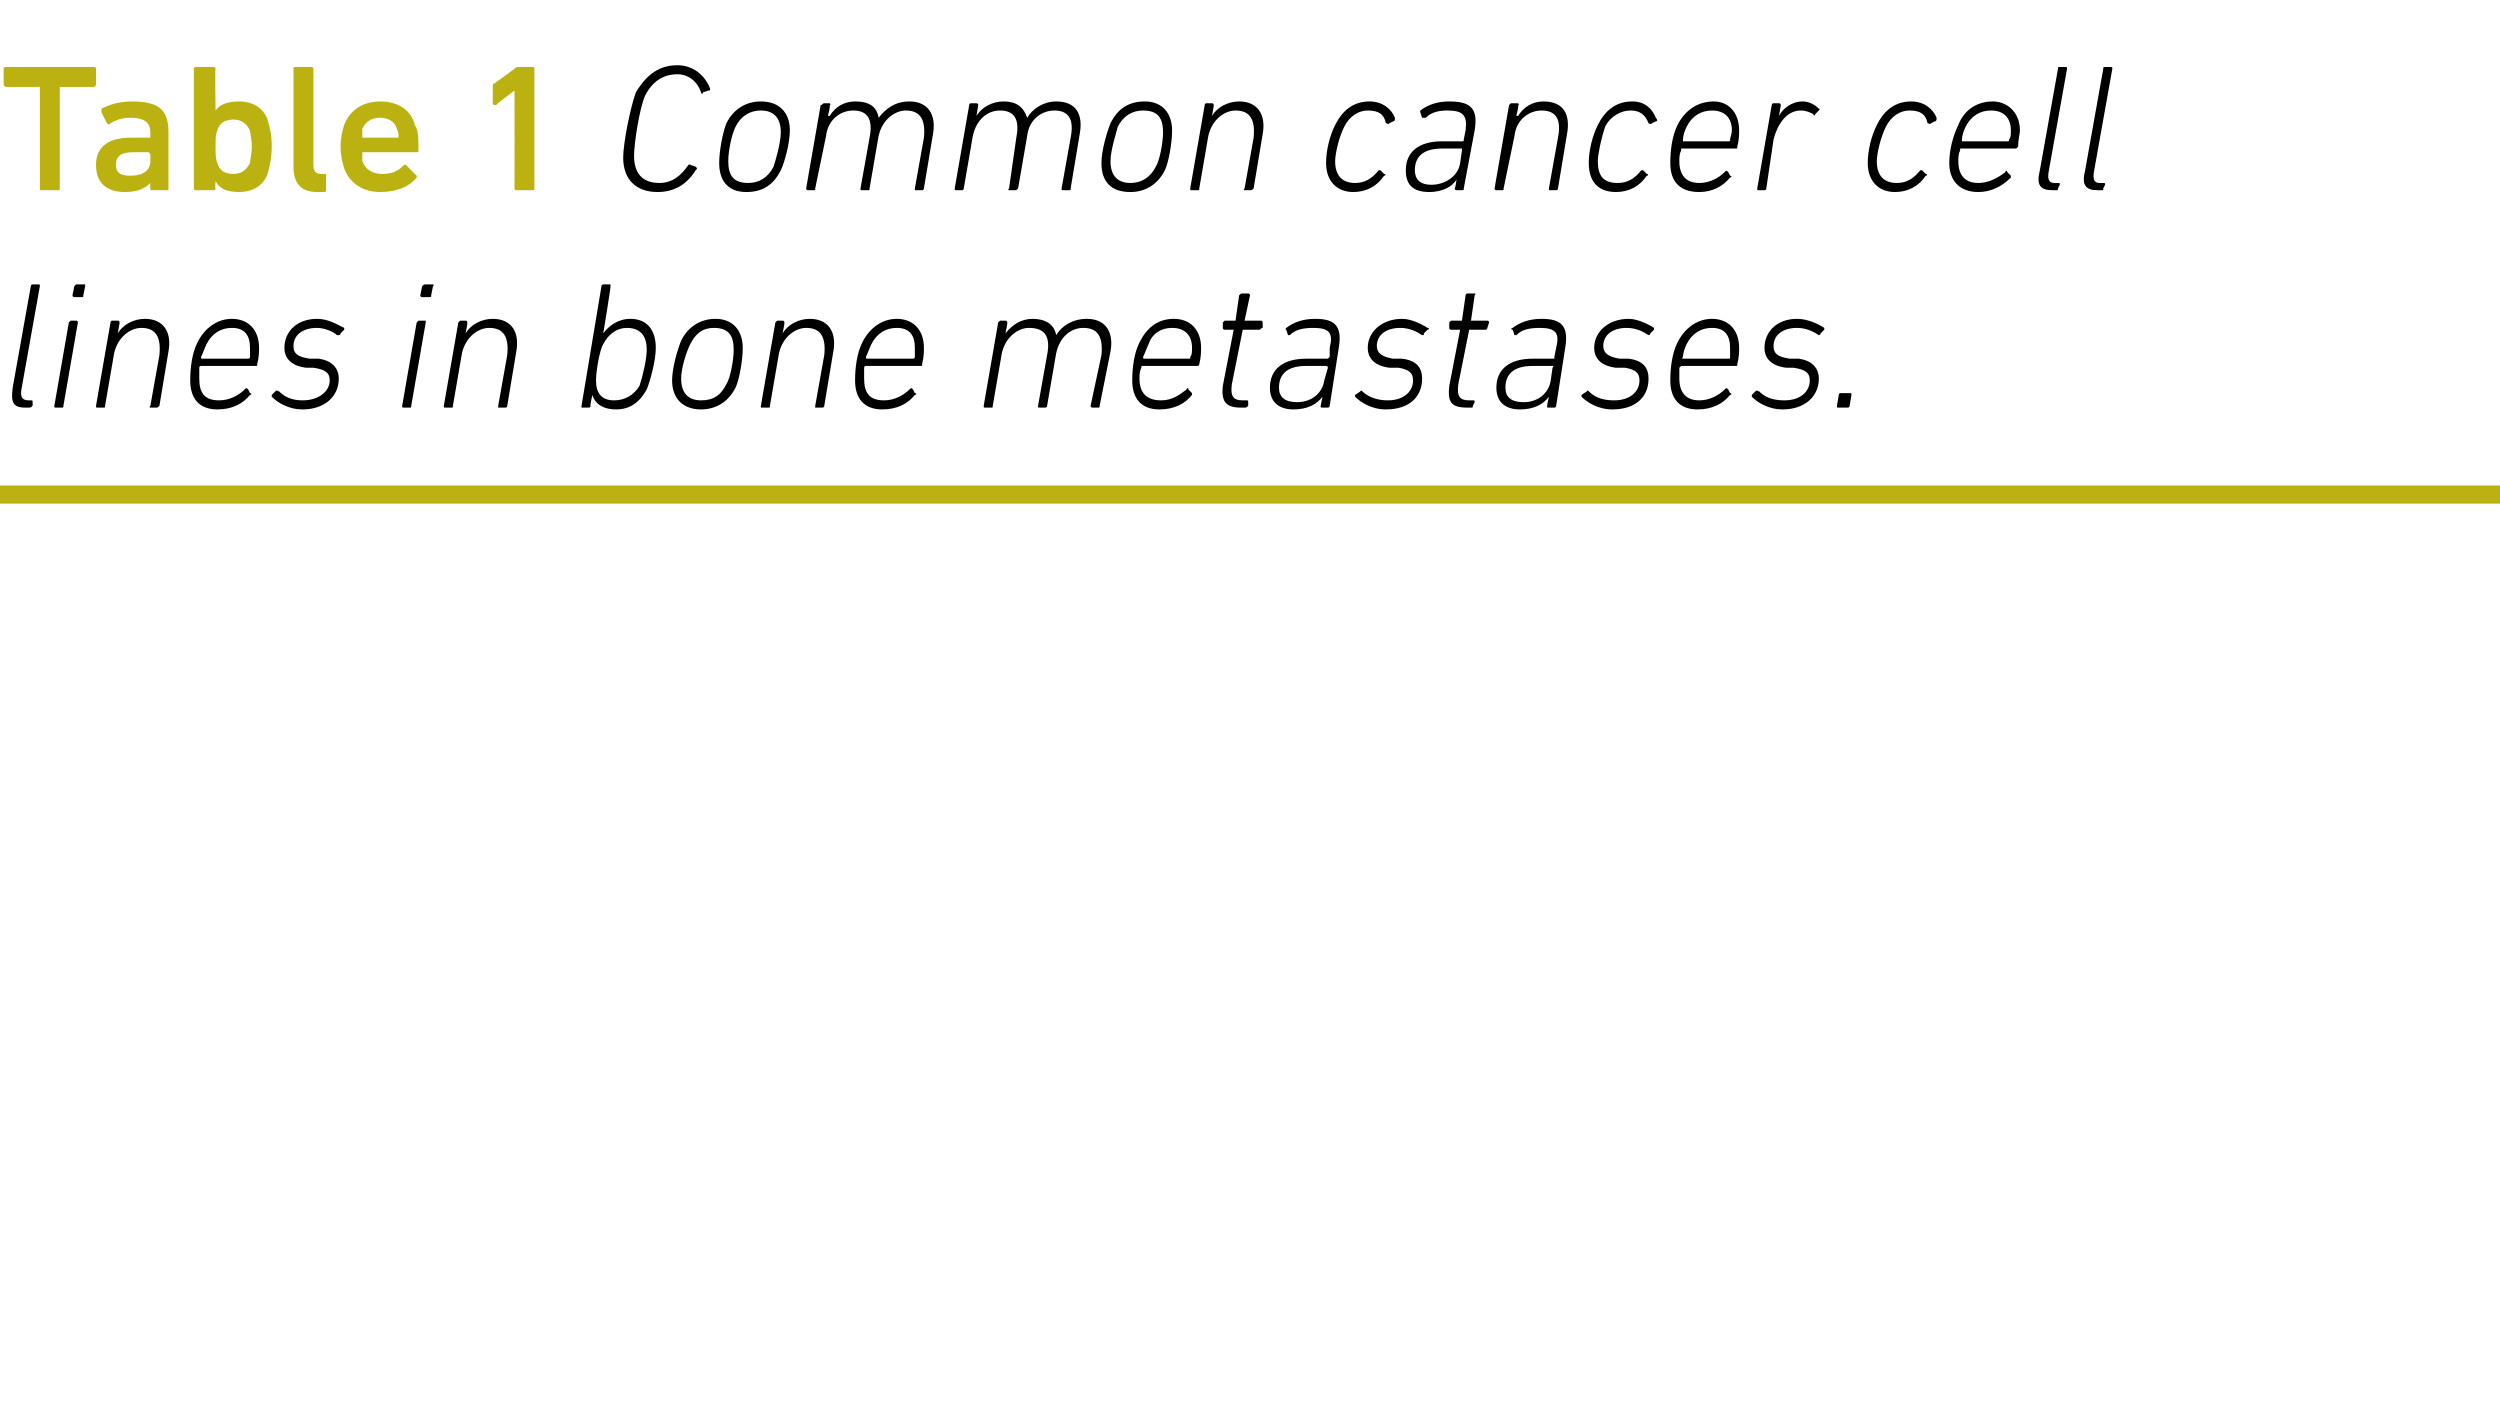
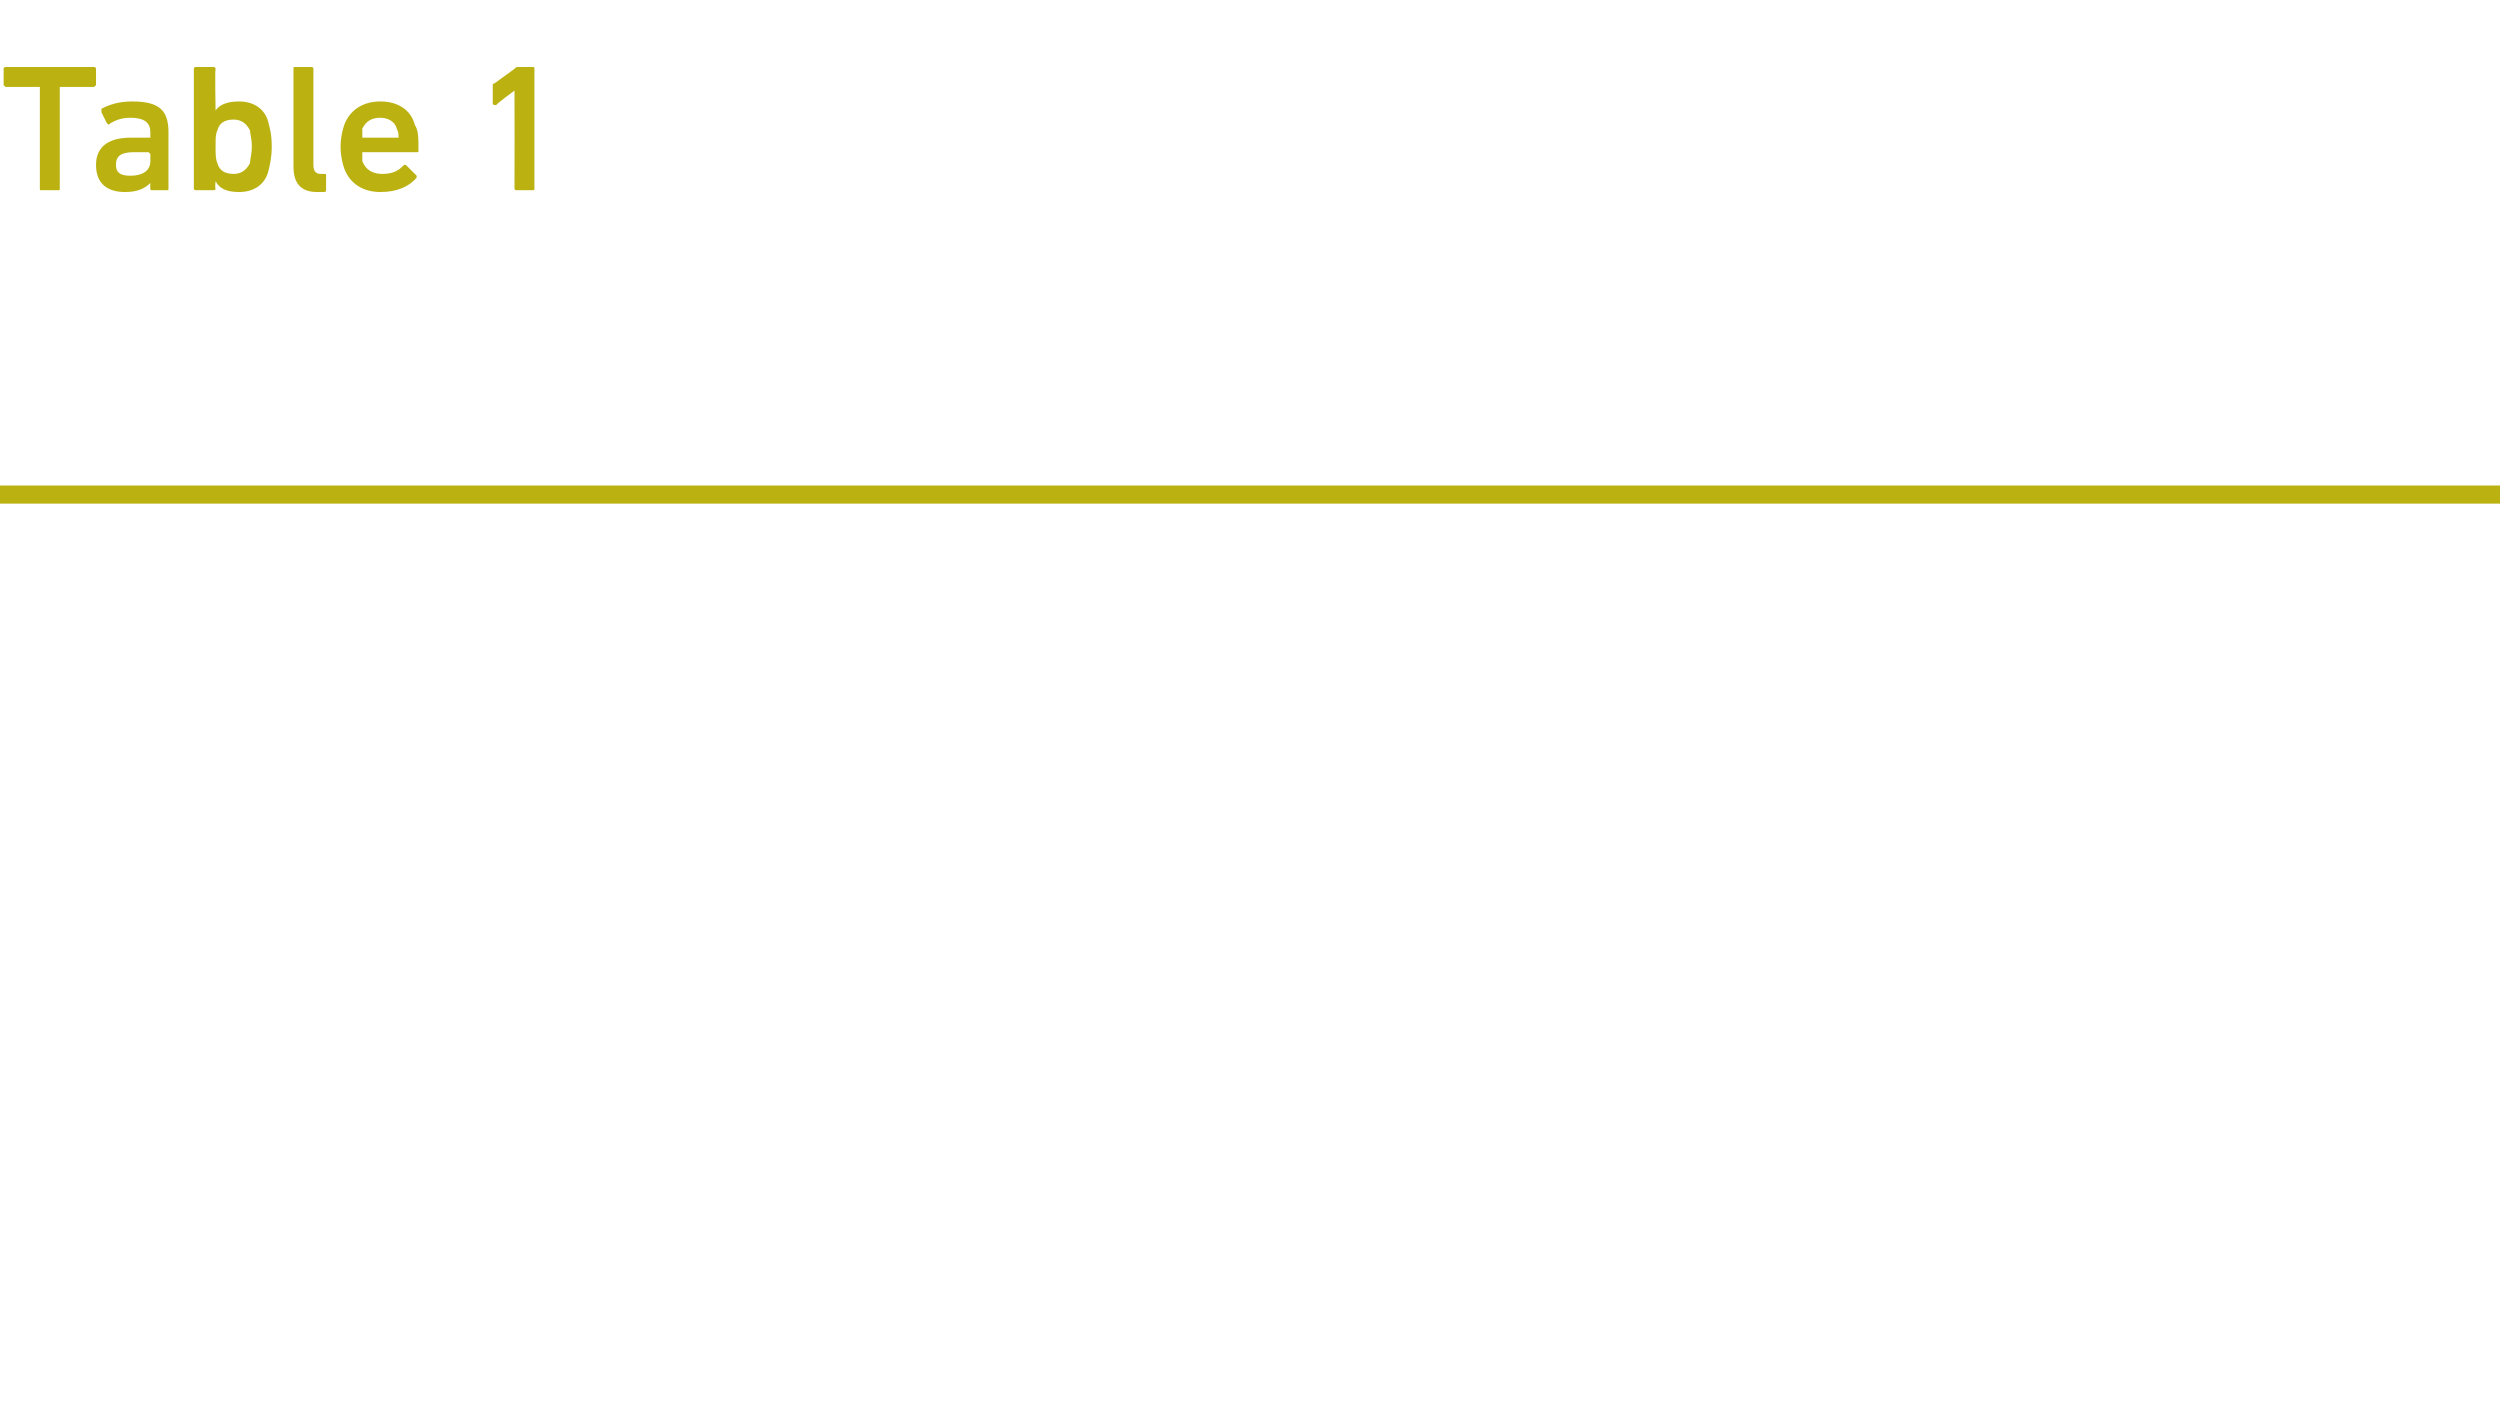
<svg xmlns="http://www.w3.org/2000/svg" version="1.1" width="138px" height="78.5px" viewBox="0 -3 138 78.5" style="top:-3px">
  <desc>Table 1 Common cancer cell lines in bone metastases.</desc>
  <defs />
  <g class="svg-textframe-paragraphrules">
    <line class="svg-paragraph-rulebelow" y1="24.3" y2="24.3" x1="0" x2="138" stroke="#bbb212" stroke-width="1" />
  </g>
  <g id="Polygon117366">
-     <path d="M 1.4 19.5 C 0.7 19.5 0.6 19.2 0.7 18.4 C 0.7 18.4 1.7 12.8 1.7 12.8 C 1.7 12.7 1.8 12.7 1.8 12.7 C 1.8 12.7 2.1 12.7 2.1 12.7 C 2.2 12.7 2.2 12.7 2.2 12.8 C 2.2 12.8 1.2 18.4 1.2 18.4 C 1.1 18.9 1.2 19.1 1.6 19.1 C 1.6 19.1 1.7 19.1 1.7 19.1 C 1.8 19.1 1.8 19.1 1.8 19.2 C 1.8 19.2 1.8 19.4 1.8 19.4 C 1.7 19.5 1.7 19.5 1.6 19.5 C 1.6 19.5 1.4 19.5 1.4 19.5 Z M 4.1 13.4 C 4.1 13.4 4 13.4 4 13.3 C 4 13.3 4.1 12.8 4.1 12.8 C 4.2 12.7 4.2 12.7 4.2 12.7 C 4.2 12.7 4.7 12.7 4.7 12.7 C 4.7 12.7 4.7 12.7 4.7 12.8 C 4.7 12.8 4.6 13.3 4.6 13.3 C 4.6 13.4 4.6 13.4 4.5 13.4 C 4.5 13.4 4.1 13.4 4.1 13.4 Z M 3.1 19.5 C 3 19.5 3 19.5 3 19.4 C 3 19.4 3.8 14.8 3.8 14.8 C 3.8 14.8 3.9 14.7 3.9 14.7 C 3.9 14.7 4.2 14.7 4.2 14.7 C 4.3 14.7 4.3 14.8 4.3 14.8 C 4.3 14.8 3.5 19.4 3.5 19.4 C 3.5 19.5 3.5 19.5 3.4 19.5 C 3.4 19.5 3.1 19.5 3.1 19.5 Z M 8.3 19.5 C 8.3 19.5 8.2 19.5 8.3 19.4 C 8.3 19.4 8.8 16.6 8.8 16.6 C 8.9 15.6 8.6 15.1 7.8 15.1 C 7.2 15.1 6.5 15.6 6.3 16.5 C 6.3 16.5 5.8 19.4 5.8 19.4 C 5.8 19.5 5.8 19.5 5.7 19.5 C 5.7 19.5 5.4 19.5 5.4 19.5 C 5.3 19.5 5.3 19.5 5.3 19.4 C 5.3 19.4 6.1 14.8 6.1 14.8 C 6.1 14.8 6.1 14.7 6.2 14.7 C 6.2 14.7 6.5 14.7 6.5 14.7 C 6.6 14.7 6.6 14.8 6.6 14.8 C 6.61 14.83 6.5 15.4 6.5 15.4 C 6.5 15.4 6.52 15.38 6.5 15.4 C 6.8 14.9 7.4 14.6 8 14.6 C 9 14.6 9.5 15.3 9.3 16.4 C 9.3 16.4 8.8 19.4 8.8 19.4 C 8.7 19.5 8.7 19.5 8.6 19.5 C 8.6 19.5 8.3 19.5 8.3 19.5 Z M 10.5 18 C 10.5 17.3 10.6 16.5 10.9 15.9 C 11.3 15.1 12 14.6 12.8 14.6 C 13.7 14.6 14.3 15.2 14.3 16.2 C 14.3 16.4 14.3 16.7 14.2 17.1 C 14.2 17.2 14.2 17.2 14.1 17.2 C 14.1 17.2 11.1 17.2 11.1 17.2 C 11.1 17.2 11 17.2 11 17.3 C 11 17.5 11 17.7 11 17.9 C 11 18.7 11.3 19.1 12.1 19.1 C 12.7 19.1 13.2 18.8 13.5 18.5 C 13.6 18.4 13.6 18.4 13.7 18.5 C 13.7 18.5 13.8 18.7 13.8 18.7 C 13.9 18.7 13.9 18.8 13.8 18.8 C 13.4 19.3 12.8 19.6 12 19.6 C 11 19.6 10.5 19 10.5 18 Z M 13.7 16.8 C 13.7 16.8 13.8 16.8 13.8 16.7 C 13.8 16.6 13.8 16.4 13.8 16.2 C 13.8 15.5 13.5 15.1 12.8 15.1 C 12.2 15.1 11.7 15.4 11.4 16 C 11.3 16.2 11.2 16.5 11.1 16.7 C 11.1 16.8 11.1 16.8 11.2 16.8 C 11.2 16.8 13.7 16.8 13.7 16.8 Z M 15 18.9 C 15 18.9 15 18.8 15 18.8 C 15 18.8 15.2 18.6 15.2 18.6 C 15.3 18.5 15.3 18.6 15.4 18.6 C 15.7 18.9 16.1 19.1 16.7 19.1 C 17.6 19.1 18.2 18.6 18.2 18 C 18.2 17.6 18 17.4 17.3 17.3 C 17.3 17.3 16.9 17.3 16.9 17.3 C 16.1 17.2 15.7 16.8 15.7 16.2 C 15.7 15.3 16.4 14.6 17.5 14.6 C 18.1 14.6 18.6 14.9 19 15.1 C 19 15.1 19 15.2 19 15.2 C 19 15.2 18.8 15.4 18.8 15.4 C 18.8 15.5 18.7 15.5 18.6 15.5 C 18.4 15.3 17.9 15.1 17.5 15.1 C 16.7 15.1 16.2 15.5 16.2 16.1 C 16.2 16.5 16.4 16.7 17.1 16.8 C 17.1 16.8 17.6 16.8 17.6 16.8 C 18.3 16.9 18.7 17.3 18.7 17.9 C 18.7 18.9 17.9 19.6 16.7 19.6 C 15.9 19.6 15.3 19.2 15 18.9 Z M 23.3 13.4 C 23.3 13.4 23.2 13.4 23.2 13.3 C 23.2 13.3 23.3 12.8 23.3 12.8 C 23.4 12.7 23.4 12.7 23.5 12.7 C 23.5 12.7 23.9 12.7 23.9 12.7 C 23.9 12.7 24 12.7 23.9 12.8 C 23.9 12.8 23.8 13.3 23.8 13.3 C 23.8 13.4 23.8 13.4 23.7 13.4 C 23.7 13.4 23.3 13.4 23.3 13.4 Z M 22.3 19.5 C 22.2 19.5 22.2 19.5 22.2 19.4 C 22.2 19.4 23 14.8 23 14.8 C 23 14.8 23.1 14.7 23.1 14.7 C 23.1 14.7 23.5 14.7 23.5 14.7 C 23.5 14.7 23.5 14.8 23.5 14.8 C 23.5 14.8 22.7 19.4 22.7 19.4 C 22.7 19.5 22.7 19.5 22.6 19.5 C 22.6 19.5 22.3 19.5 22.3 19.5 Z M 27.5 19.5 C 27.5 19.5 27.5 19.5 27.5 19.4 C 27.5 19.4 28 16.6 28 16.6 C 28.1 15.6 27.8 15.1 27 15.1 C 26.4 15.1 25.7 15.6 25.5 16.5 C 25.5 16.5 25 19.4 25 19.4 C 25 19.5 25 19.5 24.9 19.5 C 24.9 19.5 24.6 19.5 24.6 19.5 C 24.5 19.5 24.5 19.5 24.5 19.4 C 24.5 19.4 25.3 14.8 25.3 14.8 C 25.3 14.8 25.4 14.7 25.4 14.7 C 25.4 14.7 25.7 14.7 25.7 14.7 C 25.8 14.7 25.8 14.8 25.8 14.8 C 25.82 14.83 25.7 15.4 25.7 15.4 C 25.7 15.4 25.73 15.38 25.7 15.4 C 26 14.9 26.6 14.6 27.2 14.6 C 28.2 14.6 28.7 15.3 28.5 16.4 C 28.5 16.4 28 19.4 28 19.4 C 28 19.5 27.9 19.5 27.9 19.5 C 27.9 19.5 27.5 19.5 27.5 19.5 Z M 32.7 18.8 C 32.68 18.79 32.7 18.8 32.7 18.8 C 32.7 18.8 32.56 19.4 32.6 19.4 C 32.6 19.5 32.5 19.5 32.5 19.5 C 32.5 19.5 32.1 19.5 32.1 19.5 C 32.1 19.5 32.1 19.5 32.1 19.4 C 32.1 19.4 33.2 12.8 33.2 12.8 C 33.2 12.7 33.3 12.7 33.3 12.7 C 33.3 12.7 33.7 12.7 33.7 12.7 C 33.7 12.7 33.7 12.7 33.7 12.8 C 33.73 12.8 33.3 15.4 33.3 15.4 C 33.3 15.4 33.28 15.41 33.3 15.4 C 33.6 15 34.1 14.6 34.8 14.6 C 35.7 14.6 36.2 15.2 36.2 16.2 C 36.2 16.9 35.9 18 35.7 18.5 C 35.3 19.2 34.8 19.6 34 19.6 C 33.2 19.6 32.8 19.2 32.7 18.8 Z M 35.3 18.3 C 35.5 17.7 35.7 16.8 35.7 16.3 C 35.7 15.6 35.4 15.1 34.6 15.1 C 34.1 15.1 33.6 15.4 33.3 16 C 33.1 16.3 32.9 17.5 32.9 18 C 32.9 18.7 33.2 19.1 33.9 19.1 C 34.5 19.1 35 18.8 35.3 18.3 Z M 39.5 14.6 C 40.5 14.6 41 15.3 41 16.2 C 41 16.9 40.8 18 40.6 18.4 C 40.2 19.2 39.5 19.6 38.7 19.6 C 37.7 19.6 37.1 19 37.1 18 C 37.1 17.3 37.4 16.3 37.6 15.8 C 38 15 38.7 14.6 39.5 14.6 Z M 39.4 15.1 C 38.8 15.1 38.4 15.4 38.1 16 C 37.9 16.4 37.6 17.3 37.6 17.9 C 37.6 18.7 38 19.1 38.7 19.1 C 39.4 19.1 39.8 18.8 40.1 18.2 C 40.3 17.9 40.5 16.9 40.5 16.3 C 40.5 15.5 40.2 15.1 39.4 15.1 Z M 45 19.5 C 45 19.5 45 19.5 45 19.4 C 45 19.4 45.5 16.6 45.5 16.6 C 45.6 15.6 45.3 15.1 44.5 15.1 C 43.9 15.1 43.2 15.6 43 16.5 C 43 16.5 42.5 19.4 42.5 19.4 C 42.5 19.5 42.5 19.5 42.4 19.5 C 42.4 19.5 42.1 19.5 42.1 19.5 C 42 19.5 42 19.5 42 19.4 C 42 19.4 42.8 14.8 42.8 14.8 C 42.8 14.8 42.9 14.7 42.9 14.7 C 42.9 14.7 43.2 14.7 43.2 14.7 C 43.3 14.7 43.3 14.8 43.3 14.8 C 43.32 14.83 43.2 15.4 43.2 15.4 C 43.2 15.4 43.23 15.38 43.2 15.4 C 43.5 14.9 44.1 14.6 44.7 14.6 C 45.7 14.6 46.2 15.3 46 16.4 C 46 16.4 45.5 19.4 45.5 19.4 C 45.5 19.5 45.4 19.5 45.4 19.5 C 45.4 19.5 45 19.5 45 19.5 Z M 47.2 18 C 47.2 17.3 47.3 16.5 47.6 15.9 C 48 15.1 48.7 14.6 49.5 14.6 C 50.4 14.6 51 15.2 51 16.2 C 51 16.4 51 16.7 50.9 17.1 C 50.9 17.2 50.9 17.2 50.8 17.2 C 50.8 17.2 47.8 17.2 47.8 17.2 C 47.8 17.2 47.7 17.2 47.7 17.3 C 47.7 17.5 47.7 17.7 47.7 17.9 C 47.7 18.7 48 19.1 48.8 19.1 C 49.4 19.1 49.9 18.8 50.2 18.5 C 50.3 18.4 50.3 18.4 50.4 18.5 C 50.4 18.5 50.5 18.7 50.5 18.7 C 50.6 18.7 50.6 18.8 50.5 18.8 C 50.1 19.3 49.5 19.6 48.7 19.6 C 47.7 19.6 47.2 19 47.2 18 Z M 50.4 16.8 C 50.4 16.8 50.5 16.8 50.5 16.7 C 50.5 16.6 50.5 16.4 50.5 16.2 C 50.5 15.5 50.2 15.1 49.5 15.1 C 48.9 15.1 48.4 15.4 48.1 16 C 48 16.2 47.9 16.5 47.8 16.7 C 47.8 16.8 47.8 16.8 47.9 16.8 C 47.9 16.8 50.4 16.8 50.4 16.8 Z M 60.3 19.5 C 60.3 19.5 60.2 19.5 60.2 19.4 C 60.2 19.4 60.8 16.6 60.8 16.6 C 60.9 15.6 60.6 15.1 59.8 15.1 C 59.1 15.1 58.5 15.6 58.3 16.5 C 58.3 16.5 57.8 19.4 57.8 19.4 C 57.8 19.5 57.7 19.5 57.7 19.5 C 57.7 19.5 57.4 19.5 57.4 19.5 C 57.3 19.5 57.3 19.5 57.3 19.4 C 57.3 19.4 57.8 16.6 57.8 16.6 C 58 15.6 57.7 15.1 56.8 15.1 C 56.2 15.1 55.5 15.6 55.3 16.5 C 55.3 16.5 54.8 19.4 54.8 19.4 C 54.8 19.5 54.8 19.5 54.7 19.5 C 54.7 19.5 54.4 19.5 54.4 19.5 C 54.3 19.5 54.3 19.5 54.3 19.4 C 54.3 19.4 55.1 14.8 55.1 14.8 C 55.1 14.8 55.2 14.7 55.2 14.7 C 55.2 14.7 55.5 14.7 55.5 14.7 C 55.6 14.7 55.6 14.8 55.6 14.8 C 55.63 14.83 55.5 15.4 55.5 15.4 C 55.5 15.4 55.54 15.38 55.5 15.4 C 55.9 14.9 56.4 14.6 57 14.6 C 57.7 14.6 58.2 14.9 58.3 15.5 C 58.3 15.5 58.3 15.5 58.3 15.5 C 58.6 15 59.2 14.6 60 14.6 C 61 14.6 61.5 15.3 61.3 16.4 C 61.3 16.4 60.7 19.4 60.7 19.4 C 60.7 19.5 60.7 19.5 60.6 19.5 C 60.6 19.5 60.3 19.5 60.3 19.5 Z M 62.5 18 C 62.5 17.3 62.6 16.5 62.9 15.9 C 63.3 15.1 63.9 14.6 64.8 14.6 C 65.7 14.6 66.3 15.2 66.3 16.2 C 66.3 16.4 66.3 16.7 66.2 17.1 C 66.2 17.2 66.1 17.2 66.1 17.2 C 66.1 17.2 63.1 17.2 63.1 17.2 C 63 17.2 63 17.2 63 17.3 C 62.9 17.5 62.9 17.7 62.9 17.9 C 62.9 18.7 63.3 19.1 64.1 19.1 C 64.7 19.1 65.1 18.8 65.5 18.5 C 65.5 18.4 65.6 18.4 65.6 18.5 C 65.6 18.5 65.8 18.7 65.8 18.7 C 65.8 18.7 65.8 18.8 65.8 18.8 C 65.4 19.3 64.8 19.6 64 19.6 C 63 19.6 62.5 19 62.5 18 Z M 65.7 16.8 C 65.7 16.8 65.7 16.8 65.7 16.7 C 65.8 16.6 65.8 16.4 65.8 16.2 C 65.8 15.5 65.4 15.1 64.7 15.1 C 64.1 15.1 63.6 15.4 63.4 16 C 63.3 16.2 63.2 16.5 63.1 16.7 C 63.1 16.8 63.1 16.8 63.2 16.8 C 63.2 16.8 65.7 16.8 65.7 16.8 Z M 68.5 19.5 C 67.7 19.5 67.4 19.2 67.5 18.3 C 67.5 18.3 68.1 15.2 68.1 15.2 C 68.1 15.2 68.1 15.2 68.1 15.2 C 68.1 15.2 67.6 15.2 67.6 15.2 C 67.5 15.2 67.5 15.1 67.5 15.1 C 67.5 15.1 67.5 14.8 67.5 14.8 C 67.5 14.8 67.6 14.7 67.6 14.7 C 67.6 14.7 68.1 14.7 68.1 14.7 C 68.2 14.7 68.2 14.7 68.2 14.7 C 68.2 14.7 68.4 13.3 68.4 13.3 C 68.5 13.2 68.5 13.2 68.6 13.2 C 68.6 13.2 68.9 13.2 68.9 13.2 C 68.9 13.2 69 13.2 69 13.3 C 69 13.3 68.7 14.7 68.7 14.7 C 68.7 14.7 68.7 14.7 68.8 14.7 C 68.8 14.7 69.6 14.7 69.6 14.7 C 69.7 14.7 69.7 14.8 69.7 14.8 C 69.7 14.8 69.7 15.1 69.7 15.1 C 69.6 15.1 69.6 15.2 69.5 15.2 C 69.5 15.2 68.7 15.2 68.7 15.2 C 68.6 15.2 68.6 15.2 68.6 15.2 C 68.6 15.2 68 18.2 68 18.2 C 67.9 18.9 68.1 19.1 68.6 19.1 C 68.6 19.1 68.8 19.1 68.8 19.1 C 68.9 19.1 68.9 19.1 68.9 19.2 C 68.9 19.2 68.9 19.4 68.9 19.4 C 68.8 19.5 68.8 19.5 68.7 19.5 C 68.7 19.5 68.5 19.5 68.5 19.5 Z M 73 19.5 C 72.9 19.5 72.9 19.5 72.9 19.4 C 72.9 19.4 73 18.9 73 18.9 C 73 18.9 72.98 18.9 73 18.9 C 72.7 19.3 72.2 19.6 71.4 19.6 C 70.6 19.6 70.1 19.2 70.1 18.4 C 70.1 17.4 70.8 16.8 72.1 16.8 C 72.1 16.8 73.3 16.8 73.3 16.8 C 73.3 16.8 73.3 16.8 73.4 16.7 C 73.4 16.7 73.4 16.2 73.4 16.2 C 73.6 15.4 73.4 15.1 72.5 15.1 C 71.9 15.1 71.5 15.2 71.2 15.5 C 71.2 15.5 71.1 15.5 71.1 15.5 C 71.1 15.5 71 15.2 71 15.2 C 70.9 15.2 71 15.1 71 15.1 C 71.4 14.8 71.9 14.6 72.6 14.6 C 73.7 14.6 74.1 15 73.9 16.2 C 73.9 16.2 73.4 19.4 73.4 19.4 C 73.4 19.5 73.3 19.5 73.3 19.5 C 73.3 19.5 73 19.5 73 19.5 Z M 73.1 18 C 73.1 18 73.3 17.3 73.3 17.3 C 73.3 17.2 73.2 17.2 73.2 17.2 C 73.2 17.2 72.1 17.2 72.1 17.2 C 71 17.2 70.6 17.7 70.6 18.4 C 70.6 18.9 70.9 19.2 71.6 19.2 C 72.4 19.2 73 18.7 73.1 18 Z M 74.8 18.9 C 74.8 18.9 74.8 18.8 74.8 18.8 C 74.8 18.8 75.1 18.6 75.1 18.6 C 75.1 18.5 75.2 18.6 75.2 18.6 C 75.5 18.9 76 19.1 76.6 19.1 C 77.5 19.1 78 18.6 78 18 C 78 17.6 77.8 17.4 77.2 17.3 C 77.2 17.3 76.7 17.3 76.7 17.3 C 75.9 17.2 75.5 16.8 75.5 16.2 C 75.5 15.3 76.3 14.6 77.4 14.6 C 77.9 14.6 78.5 14.9 78.8 15.1 C 78.9 15.1 78.9 15.2 78.8 15.2 C 78.8 15.2 78.6 15.4 78.6 15.4 C 78.6 15.5 78.6 15.5 78.5 15.5 C 78.2 15.3 77.8 15.1 77.3 15.1 C 76.5 15.1 76 15.5 76 16.1 C 76 16.5 76.3 16.7 76.9 16.8 C 76.9 16.8 77.4 16.8 77.4 16.8 C 78.2 16.9 78.5 17.3 78.5 17.9 C 78.5 18.9 77.8 19.6 76.5 19.6 C 75.7 19.6 75.1 19.2 74.8 18.9 Z M 81 19.5 C 80.1 19.5 79.9 19.2 80 18.3 C 80 18.3 80.6 15.2 80.6 15.2 C 80.6 15.2 80.6 15.2 80.5 15.2 C 80.5 15.2 80.1 15.2 80.1 15.2 C 80 15.2 80 15.1 80 15.1 C 80 15.1 80 14.8 80 14.8 C 80 14.8 80.1 14.7 80.1 14.7 C 80.1 14.7 80.6 14.7 80.6 14.7 C 80.7 14.7 80.7 14.7 80.7 14.7 C 80.7 14.7 80.9 13.3 80.9 13.3 C 80.9 13.2 81 13.2 81 13.2 C 81 13.2 81.4 13.2 81.4 13.2 C 81.4 13.2 81.5 13.2 81.4 13.3 C 81.4 13.3 81.2 14.7 81.2 14.7 C 81.2 14.7 81.2 14.7 81.2 14.7 C 81.2 14.7 82.1 14.7 82.1 14.7 C 82.2 14.7 82.2 14.8 82.2 14.8 C 82.2 14.8 82.1 15.1 82.1 15.1 C 82.1 15.1 82.1 15.2 82 15.2 C 82 15.2 81.2 15.2 81.2 15.2 C 81.1 15.2 81.1 15.2 81.1 15.2 C 81.1 15.2 80.5 18.2 80.5 18.2 C 80.4 18.9 80.6 19.1 81.1 19.1 C 81.1 19.1 81.3 19.1 81.3 19.1 C 81.4 19.1 81.4 19.1 81.4 19.2 C 81.4 19.2 81.3 19.4 81.3 19.4 C 81.3 19.5 81.3 19.5 81.2 19.5 C 81.2 19.5 81 19.5 81 19.5 Z M 85.5 19.5 C 85.4 19.5 85.4 19.5 85.4 19.4 C 85.39 19.4 85.5 18.9 85.5 18.9 C 85.5 18.9 85.47 18.9 85.5 18.9 C 85.2 19.3 84.7 19.6 83.9 19.6 C 83.1 19.6 82.6 19.2 82.6 18.4 C 82.6 17.4 83.3 16.8 84.6 16.8 C 84.6 16.8 85.8 16.8 85.8 16.8 C 85.8 16.8 85.8 16.8 85.8 16.7 C 85.8 16.7 85.9 16.2 85.9 16.2 C 86.1 15.4 85.9 15.1 85 15.1 C 84.4 15.1 84 15.2 83.7 15.5 C 83.7 15.5 83.6 15.5 83.6 15.5 C 83.6 15.5 83.5 15.2 83.5 15.2 C 83.4 15.2 83.4 15.1 83.5 15.1 C 83.9 14.8 84.4 14.6 85.1 14.6 C 86.2 14.6 86.6 15 86.4 16.2 C 86.4 16.2 85.9 19.4 85.9 19.4 C 85.9 19.5 85.8 19.5 85.8 19.5 C 85.8 19.5 85.5 19.5 85.5 19.5 Z M 85.6 18 C 85.6 18 85.7 17.3 85.7 17.3 C 85.8 17.2 85.7 17.2 85.7 17.2 C 85.7 17.2 84.6 17.2 84.6 17.2 C 83.5 17.2 83.1 17.7 83.1 18.4 C 83.1 18.9 83.4 19.2 84.1 19.2 C 84.9 19.2 85.5 18.7 85.6 18 Z M 87.3 18.9 C 87.3 18.9 87.3 18.8 87.3 18.8 C 87.3 18.8 87.6 18.6 87.6 18.6 C 87.6 18.5 87.7 18.6 87.7 18.6 C 88 18.9 88.4 19.1 89.1 19.1 C 90 19.1 90.5 18.6 90.5 18 C 90.5 17.6 90.3 17.4 89.7 17.3 C 89.7 17.3 89.2 17.3 89.2 17.3 C 88.4 17.2 88 16.8 88 16.2 C 88 15.3 88.8 14.6 89.9 14.6 C 90.4 14.6 91 14.9 91.3 15.1 C 91.3 15.1 91.3 15.2 91.3 15.2 C 91.3 15.2 91.1 15.4 91.1 15.4 C 91.1 15.5 91 15.5 91 15.5 C 90.7 15.3 90.3 15.1 89.8 15.1 C 89 15.1 88.5 15.5 88.5 16.1 C 88.5 16.5 88.8 16.7 89.4 16.8 C 89.4 16.8 89.9 16.8 89.9 16.8 C 90.7 16.9 91 17.3 91 17.9 C 91 18.9 90.3 19.6 89 19.6 C 88.2 19.6 87.6 19.2 87.3 18.9 Z M 92.2 18 C 92.2 17.3 92.3 16.5 92.6 15.9 C 93 15.1 93.7 14.6 94.5 14.6 C 95.4 14.6 96 15.2 96 16.2 C 96 16.4 96 16.7 95.9 17.1 C 95.9 17.2 95.9 17.2 95.8 17.2 C 95.8 17.2 92.8 17.2 92.8 17.2 C 92.8 17.2 92.8 17.2 92.7 17.3 C 92.7 17.5 92.7 17.7 92.7 17.9 C 92.7 18.7 93.1 19.1 93.8 19.1 C 94.4 19.1 94.9 18.8 95.2 18.5 C 95.3 18.4 95.3 18.4 95.4 18.5 C 95.4 18.5 95.5 18.7 95.5 18.7 C 95.6 18.7 95.6 18.8 95.5 18.8 C 95.1 19.3 94.5 19.6 93.7 19.6 C 92.7 19.6 92.2 19 92.2 18 Z M 95.4 16.8 C 95.5 16.8 95.5 16.8 95.5 16.7 C 95.5 16.6 95.5 16.4 95.5 16.2 C 95.5 15.5 95.2 15.1 94.5 15.1 C 93.9 15.1 93.4 15.4 93.1 16 C 93 16.2 92.9 16.5 92.9 16.7 C 92.8 16.8 92.9 16.8 92.9 16.8 C 92.9 16.8 95.4 16.8 95.4 16.8 Z M 96.7 18.9 C 96.7 18.9 96.7 18.8 96.7 18.8 C 96.7 18.8 96.9 18.6 96.9 18.6 C 97 18.5 97 18.6 97.1 18.6 C 97.4 18.9 97.8 19.1 98.5 19.1 C 99.4 19.1 99.9 18.6 99.9 18 C 99.9 17.6 99.7 17.4 99 17.3 C 99 17.3 98.6 17.3 98.6 17.3 C 97.8 17.2 97.4 16.8 97.4 16.2 C 97.4 15.3 98.1 14.6 99.2 14.6 C 99.8 14.6 100.4 14.9 100.7 15.1 C 100.7 15.1 100.7 15.2 100.7 15.2 C 100.7 15.2 100.5 15.4 100.5 15.4 C 100.5 15.5 100.4 15.5 100.4 15.5 C 100.1 15.3 99.7 15.1 99.2 15.1 C 98.4 15.1 97.9 15.5 97.9 16.1 C 97.9 16.5 98.1 16.7 98.8 16.8 C 98.8 16.8 99.3 16.8 99.3 16.8 C 100 16.9 100.4 17.3 100.4 17.9 C 100.4 18.9 99.6 19.6 98.4 19.6 C 97.6 19.6 97 19.2 96.7 18.9 Z M 101.5 18.8 C 101.5 18.7 101.6 18.7 101.6 18.7 C 101.6 18.7 102.1 18.7 102.1 18.7 C 102.2 18.7 102.2 18.7 102.2 18.8 C 102.2 18.8 102.1 19.4 102.1 19.4 C 102.1 19.5 102 19.5 102 19.5 C 102 19.5 101.5 19.5 101.5 19.5 C 101.4 19.5 101.4 19.5 101.4 19.4 C 101.4 19.4 101.5 18.8 101.5 18.8 Z " stroke="none" fill="#000" />
-   </g>
+     </g>
  <g id="Polygon117365">
-     <path d="M 35.1 2.1 C 35.7 1.1 36.4 0.6 37.4 0.6 C 38.2 0.6 38.9 1.1 39.2 1.9 C 39.2 2 39.2 2 39.1 2 C 39.1 2 38.8 2.1 38.8 2.1 C 38.8 2.2 38.7 2.2 38.7 2.1 C 38.5 1.5 38 1.1 37.4 1.1 C 36.6 1.1 36 1.5 35.6 2.3 C 35.3 3 35 4.9 35 5.6 C 35 6.5 35.4 7.1 36.4 7.1 C 37.1 7.1 37.6 6.7 38 6.1 C 38.1 6.1 38.1 6 38.1 6.1 C 38.1 6.1 38.4 6.2 38.4 6.2 C 38.5 6.3 38.5 6.3 38.4 6.4 C 37.9 7.2 37.2 7.6 36.3 7.6 C 35.1 7.6 34.4 6.9 34.4 5.7 C 34.4 4.9 34.8 2.9 35.1 2.1 Z M 42 2.6 C 43.1 2.6 43.6 3.3 43.6 4.2 C 43.6 4.9 43.3 6 43.1 6.4 C 42.7 7.2 42.1 7.6 41.2 7.6 C 40.2 7.6 39.7 7 39.7 6 C 39.7 5.3 39.9 4.3 40.1 3.8 C 40.5 3 41.2 2.6 42 2.6 Z M 42 3.1 C 41.4 3.1 40.9 3.4 40.6 4 C 40.4 4.4 40.2 5.3 40.2 5.9 C 40.2 6.7 40.5 7.1 41.3 7.1 C 41.9 7.1 42.4 6.8 42.7 6.2 C 42.8 5.9 43.1 4.9 43.1 4.3 C 43.1 3.5 42.7 3.1 42 3.1 Z M 50.5 7.5 C 50.5 7.5 50.5 7.5 50.5 7.4 C 50.5 7.4 51 4.6 51 4.6 C 51.1 3.6 50.8 3.1 50 3.1 C 49.4 3.1 48.7 3.6 48.5 4.5 C 48.5 4.5 48 7.4 48 7.4 C 48 7.5 48 7.5 47.9 7.5 C 47.9 7.5 47.6 7.5 47.6 7.5 C 47.5 7.5 47.5 7.5 47.5 7.4 C 47.5 7.4 48 4.6 48 4.6 C 48.2 3.6 47.9 3.1 47.1 3.1 C 46.4 3.1 45.7 3.6 45.6 4.5 C 45.6 4.5 45 7.4 45 7.4 C 45 7.5 45 7.5 44.9 7.5 C 44.9 7.5 44.6 7.5 44.6 7.5 C 44.6 7.5 44.5 7.5 44.5 7.4 C 44.5 7.4 45.3 2.8 45.3 2.8 C 45.4 2.8 45.4 2.7 45.5 2.7 C 45.5 2.7 45.8 2.7 45.8 2.7 C 45.8 2.7 45.9 2.8 45.8 2.8 C 45.85 2.83 45.7 3.4 45.7 3.4 C 45.7 3.4 45.76 3.38 45.8 3.4 C 46.1 2.9 46.6 2.6 47.2 2.6 C 48 2.6 48.4 2.9 48.5 3.5 C 48.5 3.5 48.5 3.5 48.5 3.5 C 48.9 3 49.4 2.6 50.2 2.6 C 51.2 2.6 51.7 3.3 51.5 4.4 C 51.5 4.4 51 7.4 51 7.4 C 51 7.5 50.9 7.5 50.9 7.5 C 50.9 7.5 50.5 7.5 50.5 7.5 Z M 58.7 7.5 C 58.6 7.5 58.6 7.5 58.6 7.4 C 58.6 7.4 59.1 4.6 59.1 4.6 C 59.3 3.6 59 3.1 58.2 3.1 C 57.5 3.1 56.8 3.6 56.7 4.5 C 56.7 4.5 56.2 7.4 56.2 7.4 C 56.1 7.5 56.1 7.5 56 7.5 C 56 7.5 55.7 7.5 55.7 7.5 C 55.7 7.5 55.6 7.5 55.7 7.4 C 55.7 7.4 56.1 4.6 56.1 4.6 C 56.3 3.6 56 3.1 55.2 3.1 C 54.5 3.1 53.9 3.6 53.7 4.5 C 53.7 4.5 53.2 7.4 53.2 7.4 C 53.2 7.5 53.1 7.5 53.1 7.5 C 53.1 7.5 52.8 7.5 52.8 7.5 C 52.7 7.5 52.7 7.5 52.7 7.4 C 52.7 7.4 53.5 2.8 53.5 2.8 C 53.5 2.8 53.5 2.7 53.6 2.7 C 53.6 2.7 53.9 2.7 53.9 2.7 C 54 2.7 54 2.8 54 2.8 C 54 2.83 53.9 3.4 53.9 3.4 C 53.9 3.4 53.91 3.38 53.9 3.4 C 54.2 2.9 54.8 2.6 55.4 2.6 C 56.1 2.6 56.5 2.9 56.7 3.5 C 56.7 3.5 56.7 3.5 56.7 3.5 C 57 3 57.6 2.6 58.3 2.6 C 59.4 2.6 59.8 3.3 59.6 4.4 C 59.6 4.4 59.1 7.4 59.1 7.4 C 59.1 7.5 59.1 7.5 59 7.5 C 59 7.5 58.7 7.5 58.7 7.5 Z M 63.2 2.6 C 64.2 2.6 64.7 3.3 64.7 4.2 C 64.7 4.9 64.5 6 64.3 6.4 C 63.9 7.2 63.2 7.6 62.4 7.6 C 61.3 7.6 60.8 7 60.8 6 C 60.8 5.3 61.1 4.3 61.3 3.8 C 61.7 3 62.3 2.6 63.2 2.6 Z M 63.1 3.1 C 62.5 3.1 62 3.4 61.7 4 C 61.6 4.4 61.3 5.3 61.3 5.9 C 61.3 6.7 61.7 7.1 62.4 7.1 C 63 7.1 63.5 6.8 63.8 6.2 C 64 5.9 64.2 4.9 64.2 4.3 C 64.2 3.5 63.9 3.1 63.1 3.1 Z M 68.7 7.5 C 68.7 7.5 68.6 7.5 68.7 7.4 C 68.7 7.4 69.2 4.6 69.2 4.6 C 69.3 3.6 69 3.1 68.2 3.1 C 67.6 3.1 66.9 3.6 66.7 4.5 C 66.7 4.5 66.2 7.4 66.2 7.4 C 66.2 7.5 66.2 7.5 66.1 7.5 C 66.1 7.5 65.8 7.5 65.8 7.5 C 65.7 7.5 65.7 7.5 65.7 7.4 C 65.7 7.4 66.5 2.8 66.5 2.8 C 66.5 2.8 66.5 2.7 66.6 2.7 C 66.6 2.7 66.9 2.7 66.9 2.7 C 67 2.7 67 2.8 67 2.8 C 67.01 2.83 66.9 3.4 66.9 3.4 C 66.9 3.4 66.92 3.38 66.9 3.4 C 67.2 2.9 67.8 2.6 68.4 2.6 C 69.4 2.6 69.9 3.3 69.7 4.4 C 69.7 4.4 69.2 7.4 69.2 7.4 C 69.1 7.5 69.1 7.5 69 7.5 C 69 7.5 68.7 7.5 68.7 7.5 Z M 73.2 6 C 73.2 5.3 73.4 4.5 73.7 3.9 C 74.1 3.1 74.7 2.6 75.6 2.6 C 76.3 2.6 76.8 3 77 3.5 C 77 3.6 77 3.7 76.9 3.7 C 76.9 3.7 76.7 3.8 76.7 3.8 C 76.6 3.9 76.6 3.8 76.5 3.8 C 76.4 3.3 76.1 3.1 75.5 3.1 C 75 3.1 74.5 3.4 74.2 4 C 73.9 4.6 73.7 5.5 73.7 5.9 C 73.7 6.7 74.1 7.1 74.8 7.1 C 75.3 7.1 75.7 6.9 76.1 6.4 C 76.1 6.4 76.2 6.4 76.2 6.4 C 76.2 6.4 76.4 6.6 76.4 6.6 C 76.5 6.6 76.5 6.7 76.4 6.7 C 76 7.3 75.4 7.6 74.7 7.6 C 73.8 7.6 73.2 7 73.2 6 Z M 80.4 7.5 C 80.4 7.5 80.3 7.5 80.3 7.4 C 80.34 7.4 80.4 6.9 80.4 6.9 C 80.4 6.9 80.42 6.9 80.4 6.9 C 80.2 7.3 79.6 7.6 78.9 7.6 C 78 7.6 77.6 7.2 77.6 6.4 C 77.6 5.4 78.3 4.8 79.6 4.8 C 79.6 4.8 80.7 4.8 80.7 4.8 C 80.8 4.8 80.8 4.8 80.8 4.7 C 80.8 4.7 80.9 4.2 80.9 4.2 C 81 3.4 80.8 3.1 79.9 3.1 C 79.4 3.1 79 3.2 78.7 3.5 C 78.6 3.5 78.6 3.5 78.5 3.5 C 78.5 3.5 78.4 3.2 78.4 3.2 C 78.4 3.2 78.4 3.1 78.4 3.1 C 78.8 2.8 79.3 2.6 80 2.6 C 81.2 2.6 81.6 3 81.4 4.2 C 81.4 4.2 80.8 7.4 80.8 7.4 C 80.8 7.5 80.8 7.5 80.7 7.5 C 80.7 7.5 80.4 7.5 80.4 7.5 Z M 80.6 6 C 80.6 6 80.7 5.3 80.7 5.3 C 80.7 5.2 80.7 5.2 80.7 5.2 C 80.7 5.2 79.6 5.2 79.6 5.2 C 78.5 5.2 78.1 5.7 78.1 6.4 C 78.1 6.9 78.4 7.2 79 7.2 C 79.8 7.2 80.5 6.7 80.6 6 Z M 85.6 7.5 C 85.5 7.5 85.5 7.5 85.5 7.4 C 85.5 7.4 86 4.6 86 4.6 C 86.2 3.6 85.9 3.1 85.1 3.1 C 84.4 3.1 83.7 3.6 83.6 4.5 C 83.6 4.5 83 7.4 83 7.4 C 83 7.5 83 7.5 82.9 7.5 C 82.9 7.5 82.6 7.5 82.6 7.5 C 82.6 7.5 82.5 7.5 82.5 7.4 C 82.5 7.4 83.3 2.8 83.3 2.8 C 83.3 2.8 83.4 2.7 83.4 2.7 C 83.4 2.7 83.8 2.7 83.8 2.7 C 83.8 2.7 83.9 2.8 83.8 2.8 C 83.85 2.83 83.7 3.4 83.7 3.4 C 83.7 3.4 83.76 3.38 83.8 3.4 C 84.1 2.9 84.6 2.6 85.2 2.6 C 86.3 2.6 86.7 3.3 86.5 4.4 C 86.5 4.4 86 7.4 86 7.4 C 86 7.5 85.9 7.5 85.9 7.5 C 85.9 7.5 85.6 7.5 85.6 7.5 Z M 87.7 6 C 87.7 5.3 87.9 4.5 88.2 3.9 C 88.6 3.1 89.2 2.6 90.1 2.6 C 90.8 2.6 91.2 3 91.4 3.5 C 91.5 3.6 91.5 3.7 91.4 3.7 C 91.4 3.7 91.2 3.8 91.2 3.8 C 91.1 3.9 91 3.8 91 3.8 C 90.8 3.3 90.5 3.1 90 3.1 C 89.5 3.1 88.9 3.4 88.6 4 C 88.4 4.6 88.2 5.5 88.2 5.9 C 88.2 6.7 88.5 7.1 89.3 7.1 C 89.8 7.1 90.2 6.9 90.6 6.4 C 90.6 6.4 90.7 6.4 90.7 6.4 C 90.7 6.4 90.9 6.6 90.9 6.6 C 91 6.6 91 6.7 90.9 6.7 C 90.5 7.3 89.9 7.6 89.2 7.6 C 88.2 7.6 87.7 7 87.7 6 Z M 92.2 6 C 92.2 5.3 92.3 4.5 92.6 3.9 C 93 3.1 93.7 2.6 94.6 2.6 C 95.4 2.6 96 3.2 96 4.2 C 96 4.4 96 4.7 95.9 5.1 C 95.9 5.2 95.9 5.2 95.8 5.2 C 95.8 5.2 92.8 5.2 92.8 5.2 C 92.8 5.2 92.8 5.2 92.8 5.3 C 92.7 5.5 92.7 5.7 92.7 5.9 C 92.7 6.7 93.1 7.1 93.8 7.1 C 94.4 7.1 94.9 6.8 95.2 6.5 C 95.3 6.4 95.3 6.4 95.4 6.5 C 95.4 6.5 95.5 6.7 95.5 6.7 C 95.6 6.7 95.6 6.8 95.5 6.8 C 95.1 7.3 94.5 7.6 93.8 7.6 C 92.7 7.6 92.2 7 92.2 6 Z M 95.4 4.8 C 95.5 4.8 95.5 4.8 95.5 4.7 C 95.5 4.6 95.6 4.4 95.6 4.2 C 95.6 3.5 95.2 3.1 94.5 3.1 C 93.9 3.1 93.4 3.4 93.1 4 C 93 4.2 92.9 4.5 92.9 4.7 C 92.9 4.8 92.9 4.8 92.9 4.8 C 92.9 4.8 95.4 4.8 95.4 4.8 Z M 97.1 7.5 C 97 7.5 97 7.5 97 7.4 C 97 7.4 97.8 2.8 97.8 2.8 C 97.8 2.8 97.8 2.7 97.9 2.7 C 97.9 2.7 98.2 2.7 98.2 2.7 C 98.3 2.7 98.3 2.8 98.3 2.8 C 98.29 2.83 98.2 3.4 98.2 3.4 C 98.2 3.4 98.19 3.44 98.2 3.4 C 98.4 3 98.9 2.6 99.5 2.6 C 99.9 2.6 100.2 2.8 100.4 3 C 100.4 3 100.5 3 100.4 3.1 C 100.4 3.1 100.2 3.3 100.2 3.3 C 100.2 3.4 100.1 3.4 100.1 3.3 C 99.9 3.2 99.7 3.1 99.4 3.1 C 98.6 3.1 98.1 3.9 97.9 4.7 C 97.9 4.7 97.5 7.4 97.5 7.4 C 97.5 7.5 97.4 7.5 97.4 7.5 C 97.4 7.5 97.1 7.5 97.1 7.5 Z M 103.1 6 C 103.1 5.3 103.3 4.5 103.6 3.9 C 104 3.1 104.6 2.6 105.5 2.6 C 106.2 2.6 106.7 3 106.9 3.5 C 106.9 3.6 106.9 3.7 106.8 3.7 C 106.8 3.7 106.6 3.8 106.6 3.8 C 106.5 3.9 106.5 3.8 106.4 3.8 C 106.3 3.3 106 3.1 105.4 3.1 C 104.9 3.1 104.4 3.4 104.1 4 C 103.8 4.6 103.6 5.5 103.6 5.9 C 103.6 6.7 104 7.1 104.7 7.1 C 105.2 7.1 105.6 6.9 106 6.4 C 106 6.4 106.1 6.4 106.1 6.4 C 106.1 6.4 106.3 6.6 106.3 6.6 C 106.4 6.6 106.4 6.7 106.3 6.7 C 105.9 7.3 105.3 7.6 104.6 7.6 C 103.7 7.6 103.1 7 103.1 6 Z M 107.6 6 C 107.6 5.3 107.8 4.5 108.1 3.9 C 108.4 3.1 109.1 2.6 110 2.6 C 110.8 2.6 111.5 3.2 111.5 4.2 C 111.5 4.4 111.4 4.7 111.4 5.1 C 111.3 5.2 111.3 5.2 111.2 5.2 C 111.2 5.2 108.2 5.2 108.2 5.2 C 108.2 5.2 108.2 5.2 108.2 5.3 C 108.1 5.5 108.1 5.7 108.1 5.9 C 108.1 6.7 108.5 7.1 109.2 7.1 C 109.8 7.1 110.3 6.8 110.7 6.5 C 110.7 6.4 110.8 6.4 110.8 6.5 C 110.8 6.5 111 6.7 111 6.7 C 111 6.7 111 6.8 111 6.8 C 110.5 7.3 109.9 7.6 109.2 7.6 C 108.2 7.6 107.6 7 107.6 6 Z M 110.8 4.8 C 110.9 4.8 110.9 4.8 110.9 4.7 C 111 4.6 111 4.4 111 4.2 C 111 3.5 110.6 3.1 109.9 3.1 C 109.3 3.1 108.8 3.4 108.5 4 C 108.4 4.2 108.3 4.5 108.3 4.7 C 108.3 4.8 108.3 4.8 108.3 4.8 C 108.3 4.8 110.8 4.8 110.8 4.8 Z M 113.3 7.5 C 112.6 7.5 112.4 7.2 112.6 6.4 C 112.6 6.4 113.6 0.8 113.6 0.8 C 113.6 0.7 113.6 0.7 113.7 0.7 C 113.7 0.7 114 0.7 114 0.7 C 114.1 0.7 114.1 0.7 114.1 0.8 C 114.1 0.8 113.1 6.4 113.1 6.4 C 113 6.9 113.1 7.1 113.4 7.1 C 113.4 7.1 113.6 7.1 113.6 7.1 C 113.7 7.1 113.7 7.1 113.7 7.2 C 113.7 7.2 113.6 7.4 113.6 7.4 C 113.6 7.5 113.6 7.5 113.5 7.5 C 113.5 7.5 113.3 7.5 113.3 7.5 Z M 115.8 7.5 C 115.1 7.5 114.9 7.2 115.1 6.4 C 115.1 6.4 116.1 0.8 116.1 0.8 C 116.1 0.7 116.1 0.7 116.2 0.7 C 116.2 0.7 116.5 0.7 116.5 0.7 C 116.6 0.7 116.6 0.7 116.6 0.8 C 116.6 0.8 115.6 6.4 115.6 6.4 C 115.5 6.9 115.6 7.1 115.9 7.1 C 115.9 7.1 116.1 7.1 116.1 7.1 C 116.2 7.1 116.2 7.1 116.2 7.2 C 116.2 7.2 116.1 7.4 116.1 7.4 C 116.1 7.5 116.1 7.5 116 7.5 C 116 7.5 115.8 7.5 115.8 7.5 Z " stroke="none" fill="#000" />
-   </g>
+     </g>
  <g id="Polygon117364">
    <path d="M 2.3 7.5 C 2.2 7.5 2.2 7.5 2.2 7.4 C 2.2 7.4 2.2 1.8 2.2 1.8 C 2.2 1.8 2.1 1.8 2.1 1.8 C 2.1 1.8 0.3 1.8 0.3 1.8 C 0.3 1.8 0.2 1.7 0.2 1.7 C 0.2 1.7 0.2 0.8 0.2 0.8 C 0.2 0.7 0.3 0.7 0.3 0.7 C 0.3 0.7 5.2 0.7 5.2 0.7 C 5.2 0.7 5.3 0.7 5.3 0.8 C 5.3 0.8 5.3 1.7 5.3 1.7 C 5.3 1.7 5.2 1.8 5.2 1.8 C 5.2 1.8 3.4 1.8 3.4 1.8 C 3.4 1.8 3.3 1.8 3.3 1.8 C 3.3 1.8 3.3 7.4 3.3 7.4 C 3.3 7.5 3.3 7.5 3.2 7.5 C 3.2 7.5 2.3 7.5 2.3 7.5 Z M 8.4 7.5 C 8.3 7.5 8.3 7.5 8.3 7.4 C 8.28 7.4 8.3 7.1 8.3 7.1 C 8.3 7.1 8.27 7.05 8.3 7.1 C 8 7.4 7.6 7.6 6.9 7.6 C 6 7.6 5.3 7.2 5.3 6.1 C 5.3 5.1 6 4.6 7.2 4.6 C 7.2 4.6 8.2 4.6 8.2 4.6 C 8.2 4.6 8.3 4.6 8.3 4.6 C 8.3 4.6 8.3 4.3 8.3 4.3 C 8.3 3.8 8 3.5 7.2 3.5 C 6.6 3.5 6.3 3.7 6.1 3.8 C 6 3.9 6 3.9 5.9 3.8 C 5.9 3.8 5.6 3.2 5.6 3.2 C 5.6 3.1 5.6 3.1 5.6 3 C 6 2.8 6.5 2.6 7.3 2.6 C 8.8 2.6 9.3 3.1 9.3 4.3 C 9.3 4.3 9.3 7.4 9.3 7.4 C 9.3 7.5 9.3 7.5 9.2 7.5 C 9.2 7.5 8.4 7.5 8.4 7.5 Z M 8.3 5.9 C 8.3 5.9 8.3 5.5 8.3 5.5 C 8.3 5.5 8.2 5.4 8.2 5.4 C 8.2 5.4 7.4 5.4 7.4 5.4 C 6.7 5.4 6.4 5.6 6.4 6.1 C 6.4 6.5 6.6 6.7 7.2 6.7 C 7.9 6.7 8.3 6.4 8.3 5.9 Z M 11.9 7 C 11.87 7.04 11.9 7 11.9 7 C 11.9 7 11.86 7.4 11.9 7.4 C 11.9 7.5 11.8 7.5 11.8 7.5 C 11.8 7.5 10.8 7.5 10.8 7.5 C 10.8 7.5 10.7 7.5 10.7 7.4 C 10.7 7.4 10.7 0.8 10.7 0.8 C 10.7 0.7 10.8 0.7 10.8 0.7 C 10.8 0.7 11.8 0.7 11.8 0.7 C 11.8 0.7 11.9 0.7 11.9 0.8 C 11.86 0.8 11.9 3.1 11.9 3.1 C 11.9 3.1 11.87 3.14 11.9 3.1 C 12.1 2.8 12.5 2.6 13.2 2.6 C 14 2.6 14.6 3 14.8 3.7 C 14.9 4.1 15 4.4 15 5.1 C 15 5.7 14.9 6.1 14.8 6.5 C 14.6 7.2 14 7.6 13.2 7.6 C 12.5 7.6 12.1 7.4 11.9 7 Z M 13.8 6 C 13.8 5.8 13.9 5.5 13.9 5.1 C 13.9 4.6 13.8 4.4 13.8 4.2 C 13.6 3.8 13.3 3.6 12.9 3.6 C 12.4 3.6 12.1 3.8 12 4.2 C 11.9 4.4 11.9 4.6 11.9 5.1 C 11.9 5.5 11.9 5.8 12 6 C 12.1 6.4 12.4 6.6 12.9 6.6 C 13.3 6.6 13.6 6.4 13.8 6 Z M 17.5 7.6 C 16.6 7.6 16.2 7.1 16.2 6.2 C 16.2 6.2 16.2 0.8 16.2 0.8 C 16.2 0.7 16.2 0.7 16.3 0.7 C 16.3 0.7 17.2 0.7 17.2 0.7 C 17.2 0.7 17.3 0.7 17.3 0.8 C 17.3 0.8 17.3 6.1 17.3 6.1 C 17.3 6.4 17.4 6.6 17.7 6.6 C 17.7 6.6 17.9 6.6 17.9 6.6 C 18 6.6 18 6.6 18 6.7 C 18 6.7 18 7.5 18 7.5 C 18 7.5 18 7.6 17.9 7.6 C 17.9 7.6 17.5 7.6 17.5 7.6 Z M 19 6.3 C 18.9 6 18.8 5.6 18.8 5.1 C 18.8 4.6 18.9 4.2 19 3.9 C 19.3 3.1 20 2.6 21 2.6 C 22 2.6 22.7 3.1 22.9 3.9 C 23.1 4.2 23.1 4.6 23.1 5.3 C 23.1 5.4 23.1 5.4 23 5.4 C 23 5.4 20 5.4 20 5.4 C 20 5.4 20 5.5 20 5.5 C 20 5.6 20 5.8 20 5.9 C 20.2 6.4 20.6 6.6 21.1 6.6 C 21.7 6.6 22 6.4 22.2 6.2 C 22.3 6.1 22.3 6.1 22.4 6.1 C 22.4 6.1 23 6.7 23 6.7 C 23 6.7 23 6.7 23 6.8 C 22.6 7.3 21.9 7.6 21 7.6 C 20 7.6 19.3 7.1 19 6.3 Z M 21.9 4.1 C 21.8 3.7 21.4 3.5 21 3.5 C 20.5 3.5 20.2 3.7 20 4.1 C 20 4.3 20 4.4 20 4.6 C 20 4.6 20 4.6 20 4.6 C 20 4.6 21.9 4.6 21.9 4.6 C 22 4.6 22 4.6 22 4.6 C 22 4.4 22 4.3 21.9 4.1 Z M 28.4 2 L 28.4 2 C 28.4 2 27.35 2.77 27.4 2.8 C 27.3 2.8 27.2 2.8 27.2 2.7 C 27.2 2.7 27.2 1.7 27.2 1.7 C 27.2 1.6 27.3 1.6 27.3 1.6 C 27.3 1.6 28.4 0.8 28.4 0.8 C 28.5 0.7 28.5 0.7 28.6 0.7 C 28.6 0.7 29.4 0.7 29.4 0.7 C 29.5 0.7 29.5 0.7 29.5 0.8 C 29.5 0.8 29.5 7.4 29.5 7.4 C 29.5 7.5 29.5 7.5 29.4 7.5 C 29.4 7.5 28.5 7.5 28.5 7.5 C 28.5 7.5 28.4 7.5 28.4 7.4 C 28.41 7.4 28.4 2 28.4 2 Z " stroke="none" fill="#bbb212" />
  </g>
</svg>